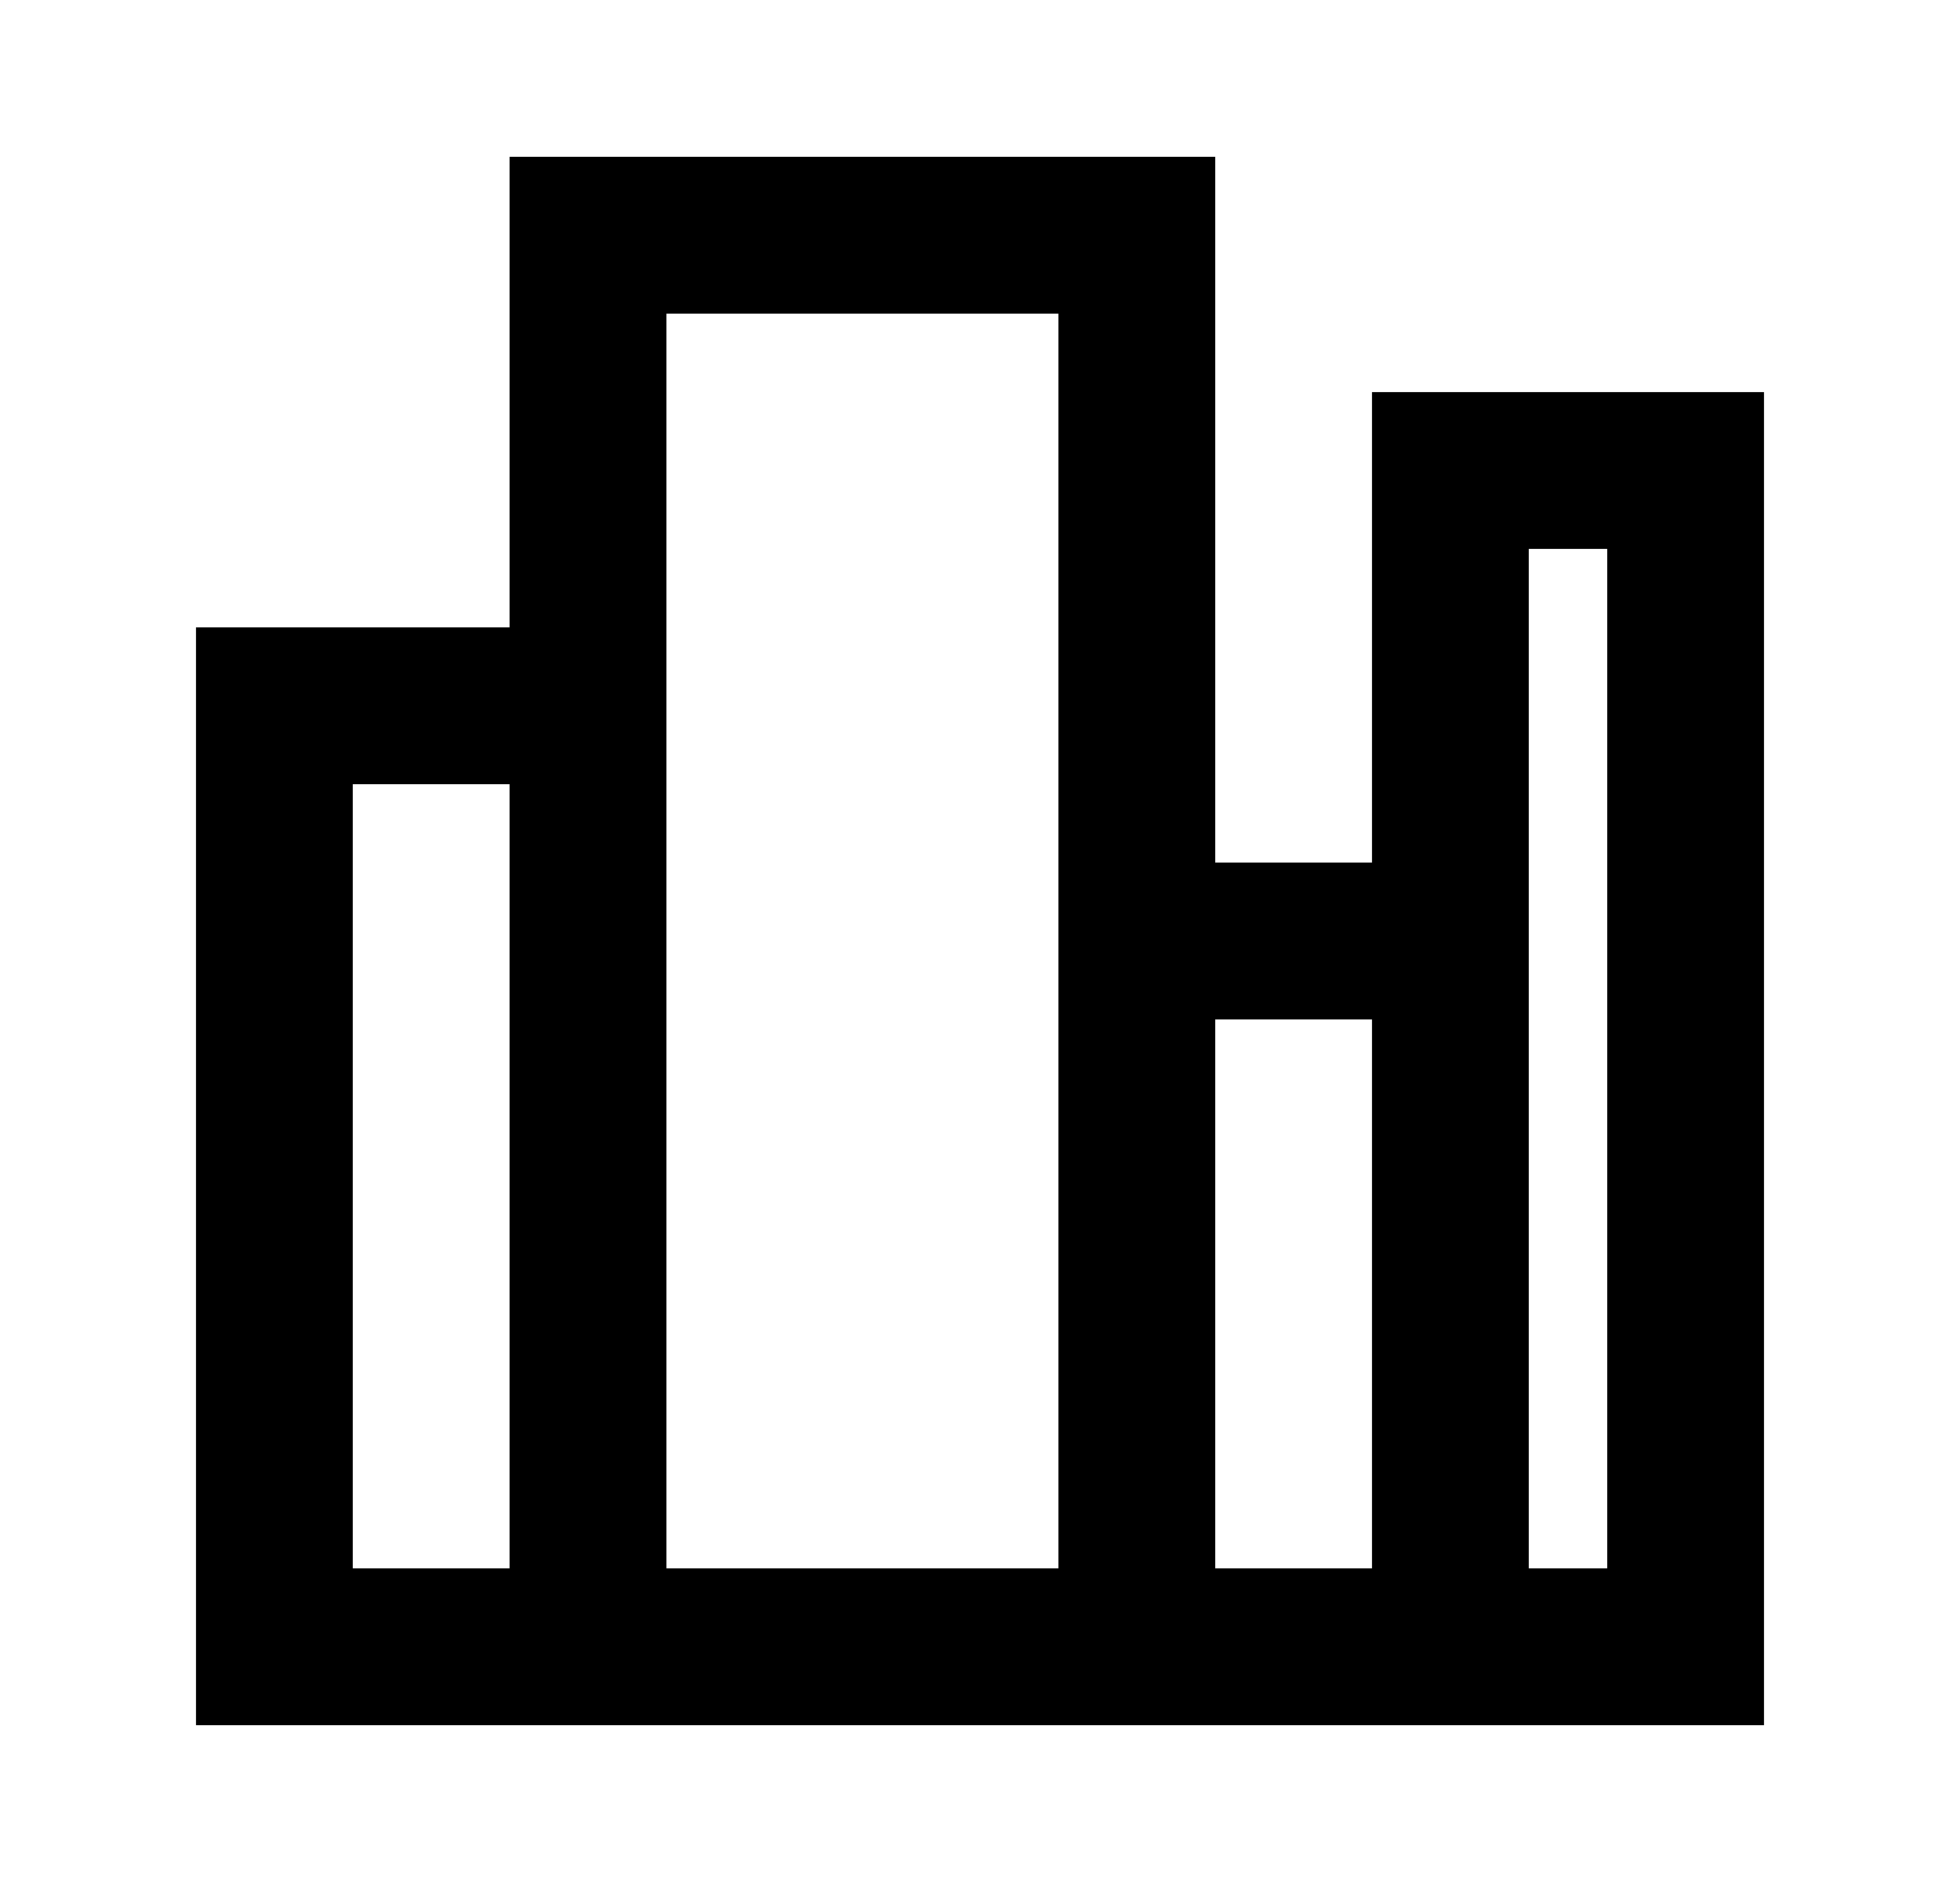
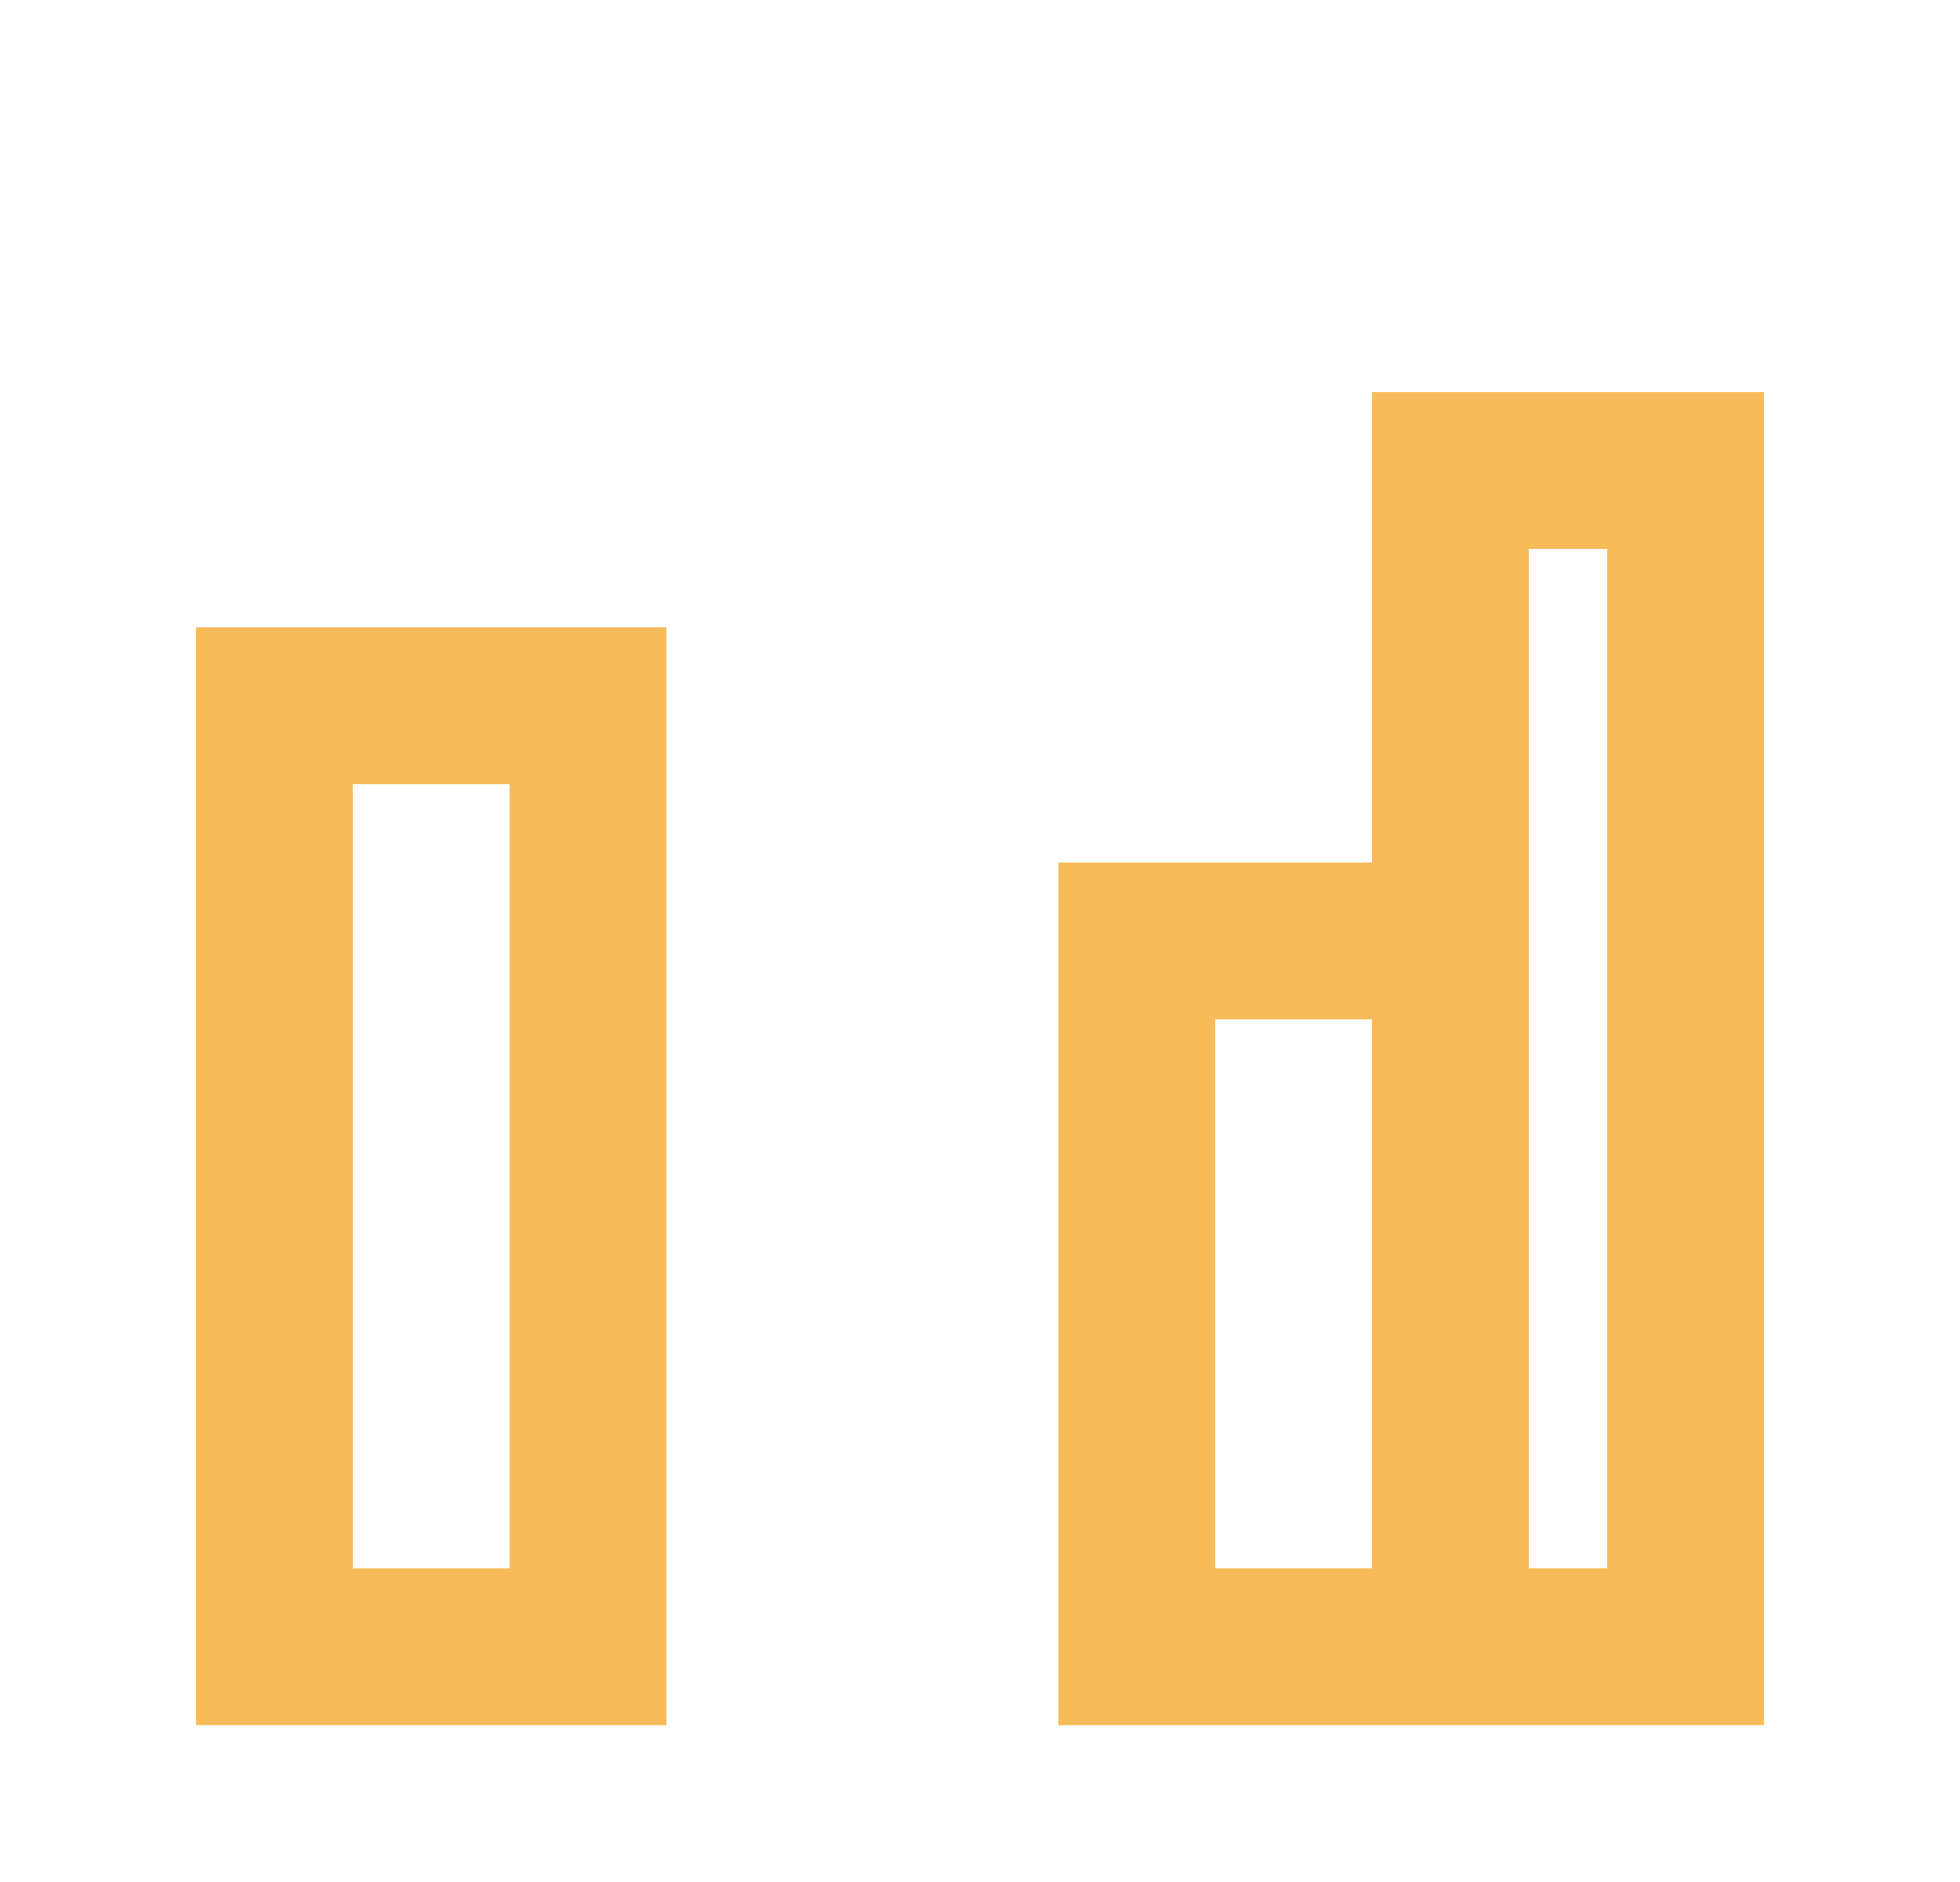
<svg xmlns="http://www.w3.org/2000/svg" width="25" height="24" viewBox="0 0 25 24" fill="none">
  <rect x="3.5" y="9" width="4" height="12" stroke="#F8BB5A" stroke-width="2" />
-   <rect x="3.5" y="9" width="4" height="12" stroke="black" stroke-width="2" />
-   <rect x="7.5" y="3" width="7" height="18" stroke="#F8BB5A" stroke-width="2" />
-   <rect x="7.5" y="3" width="7" height="18" stroke="black" stroke-width="2" />
  <rect x="14.5" y="12" width="4" height="9" stroke="#F8BB5A" stroke-width="2" />
-   <rect x="14.5" y="12" width="4" height="9" stroke="black" stroke-width="2" />
  <rect x="18.5" y="6" width="3" height="15" stroke="#F8BB5A" stroke-width="2" />
-   <rect x="18.5" y="6" width="3" height="15" stroke="black" stroke-width="2" />
</svg>